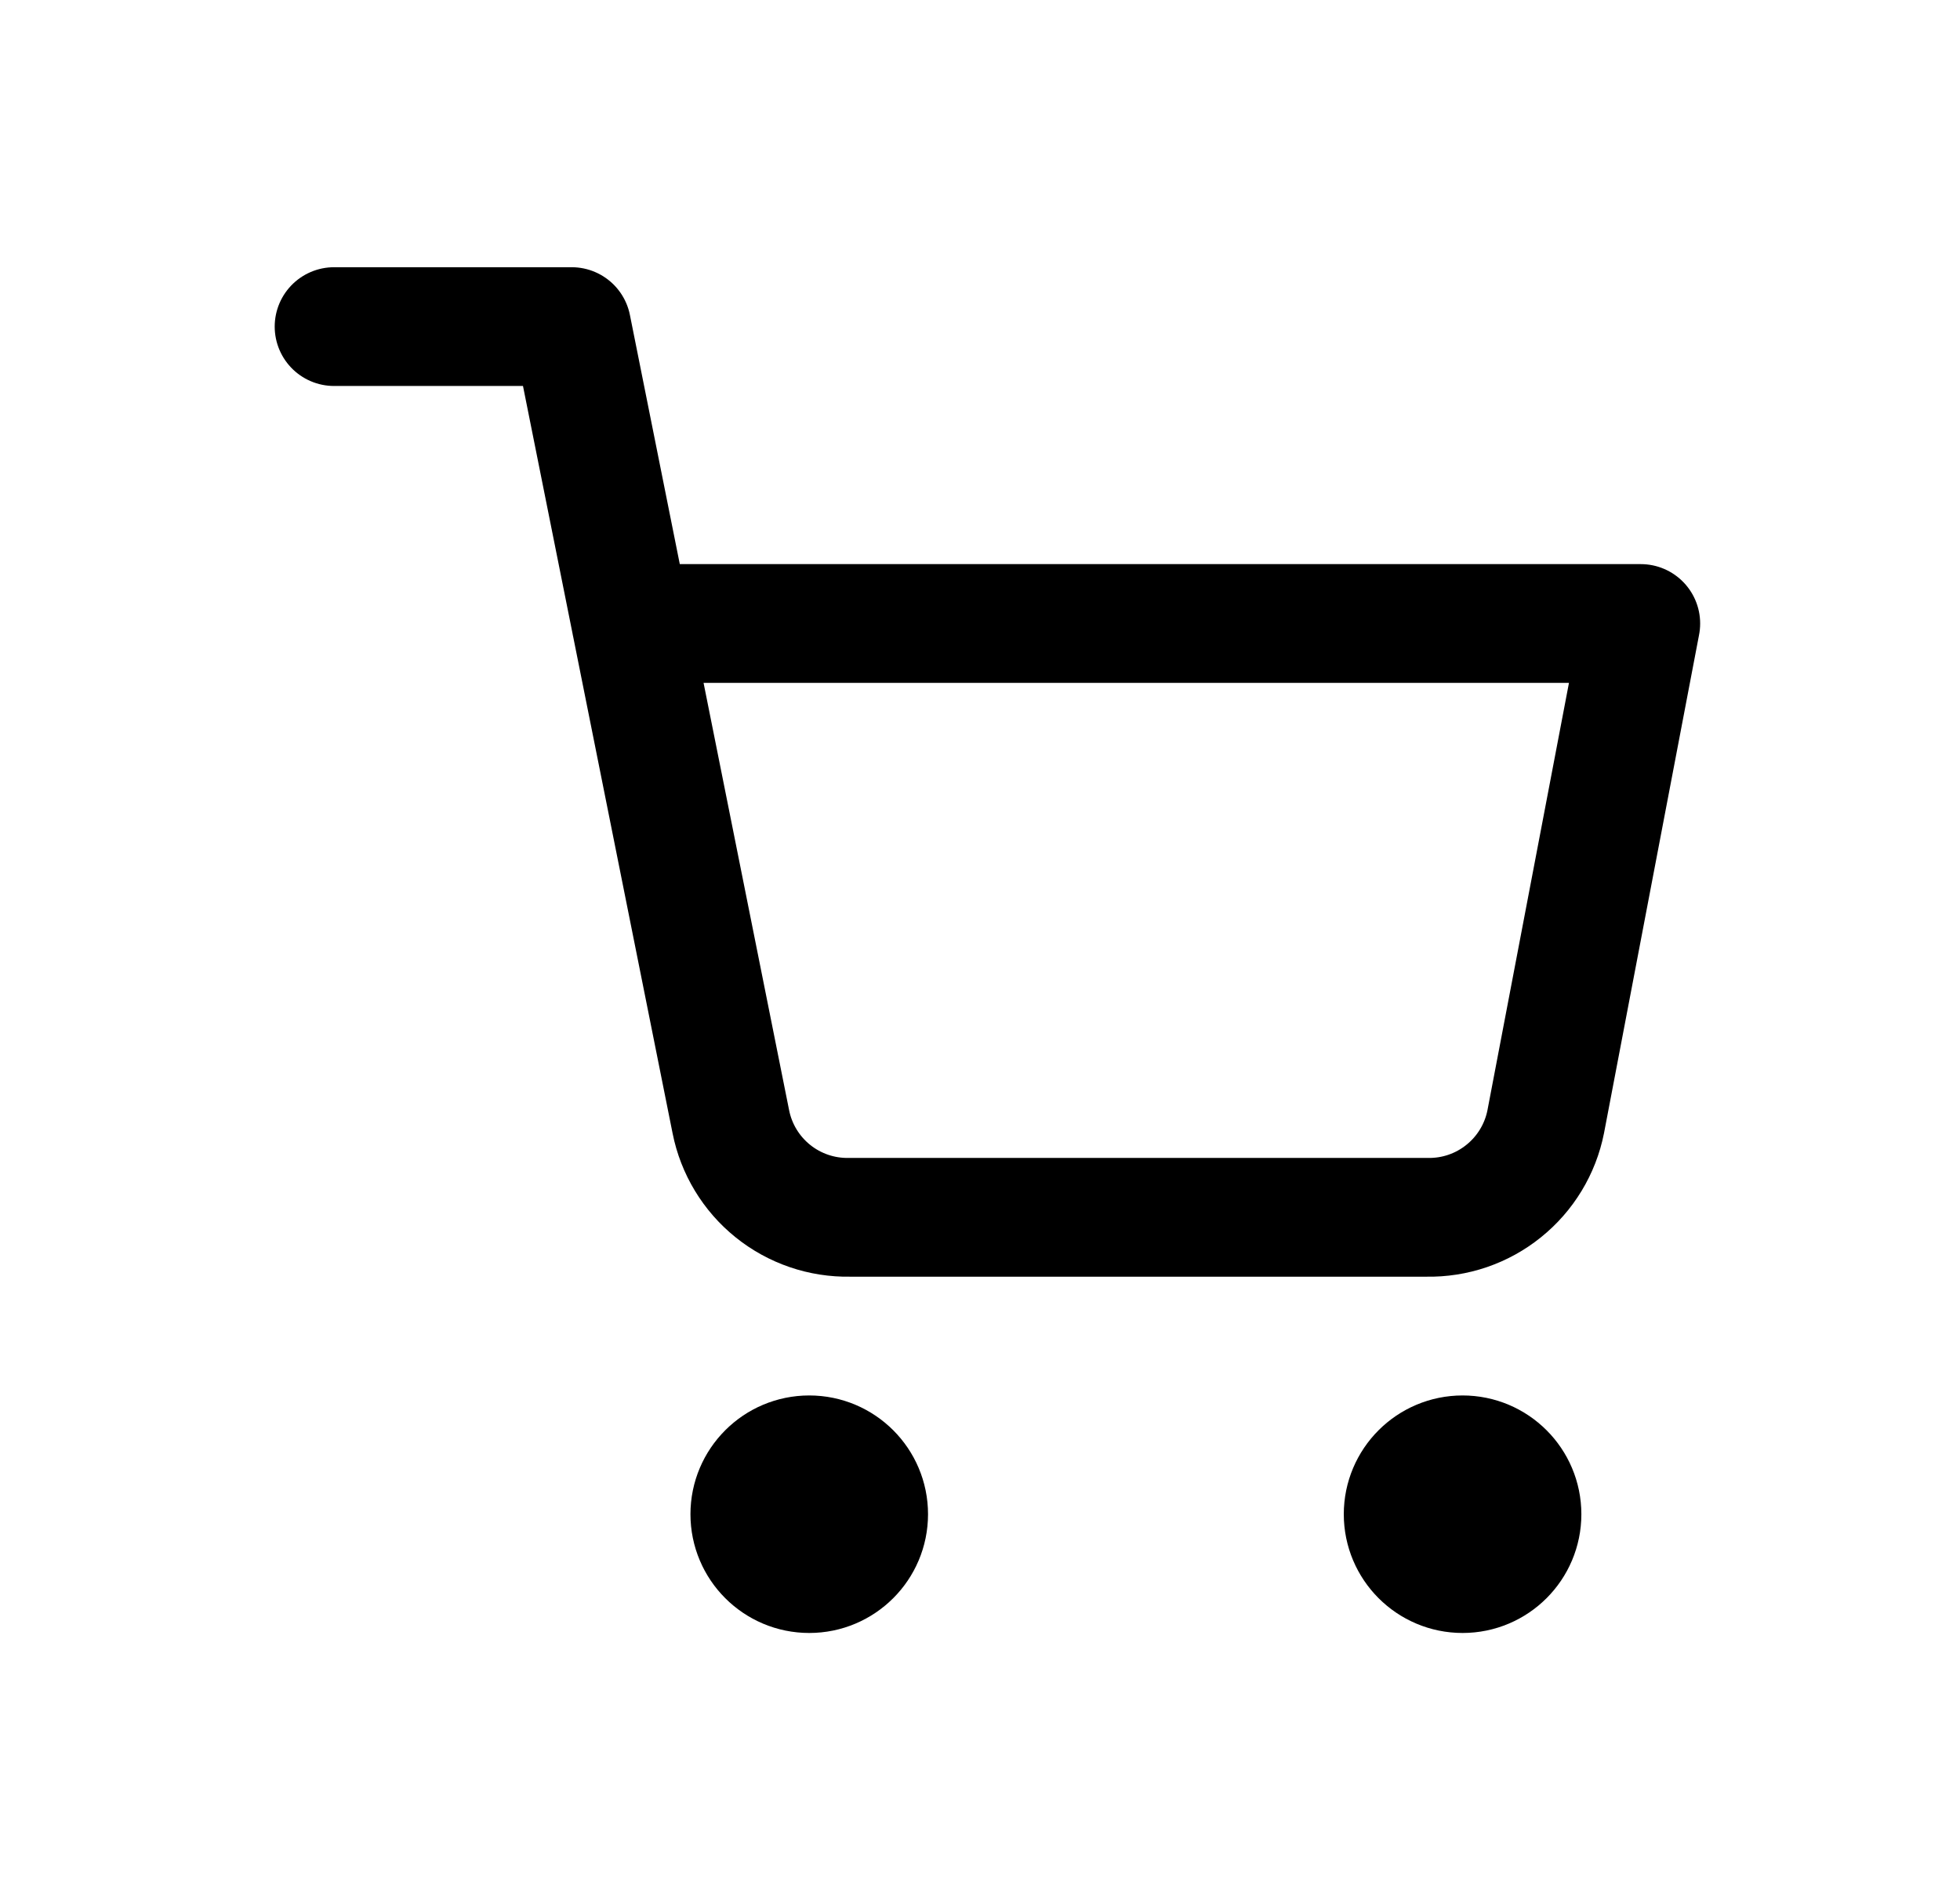
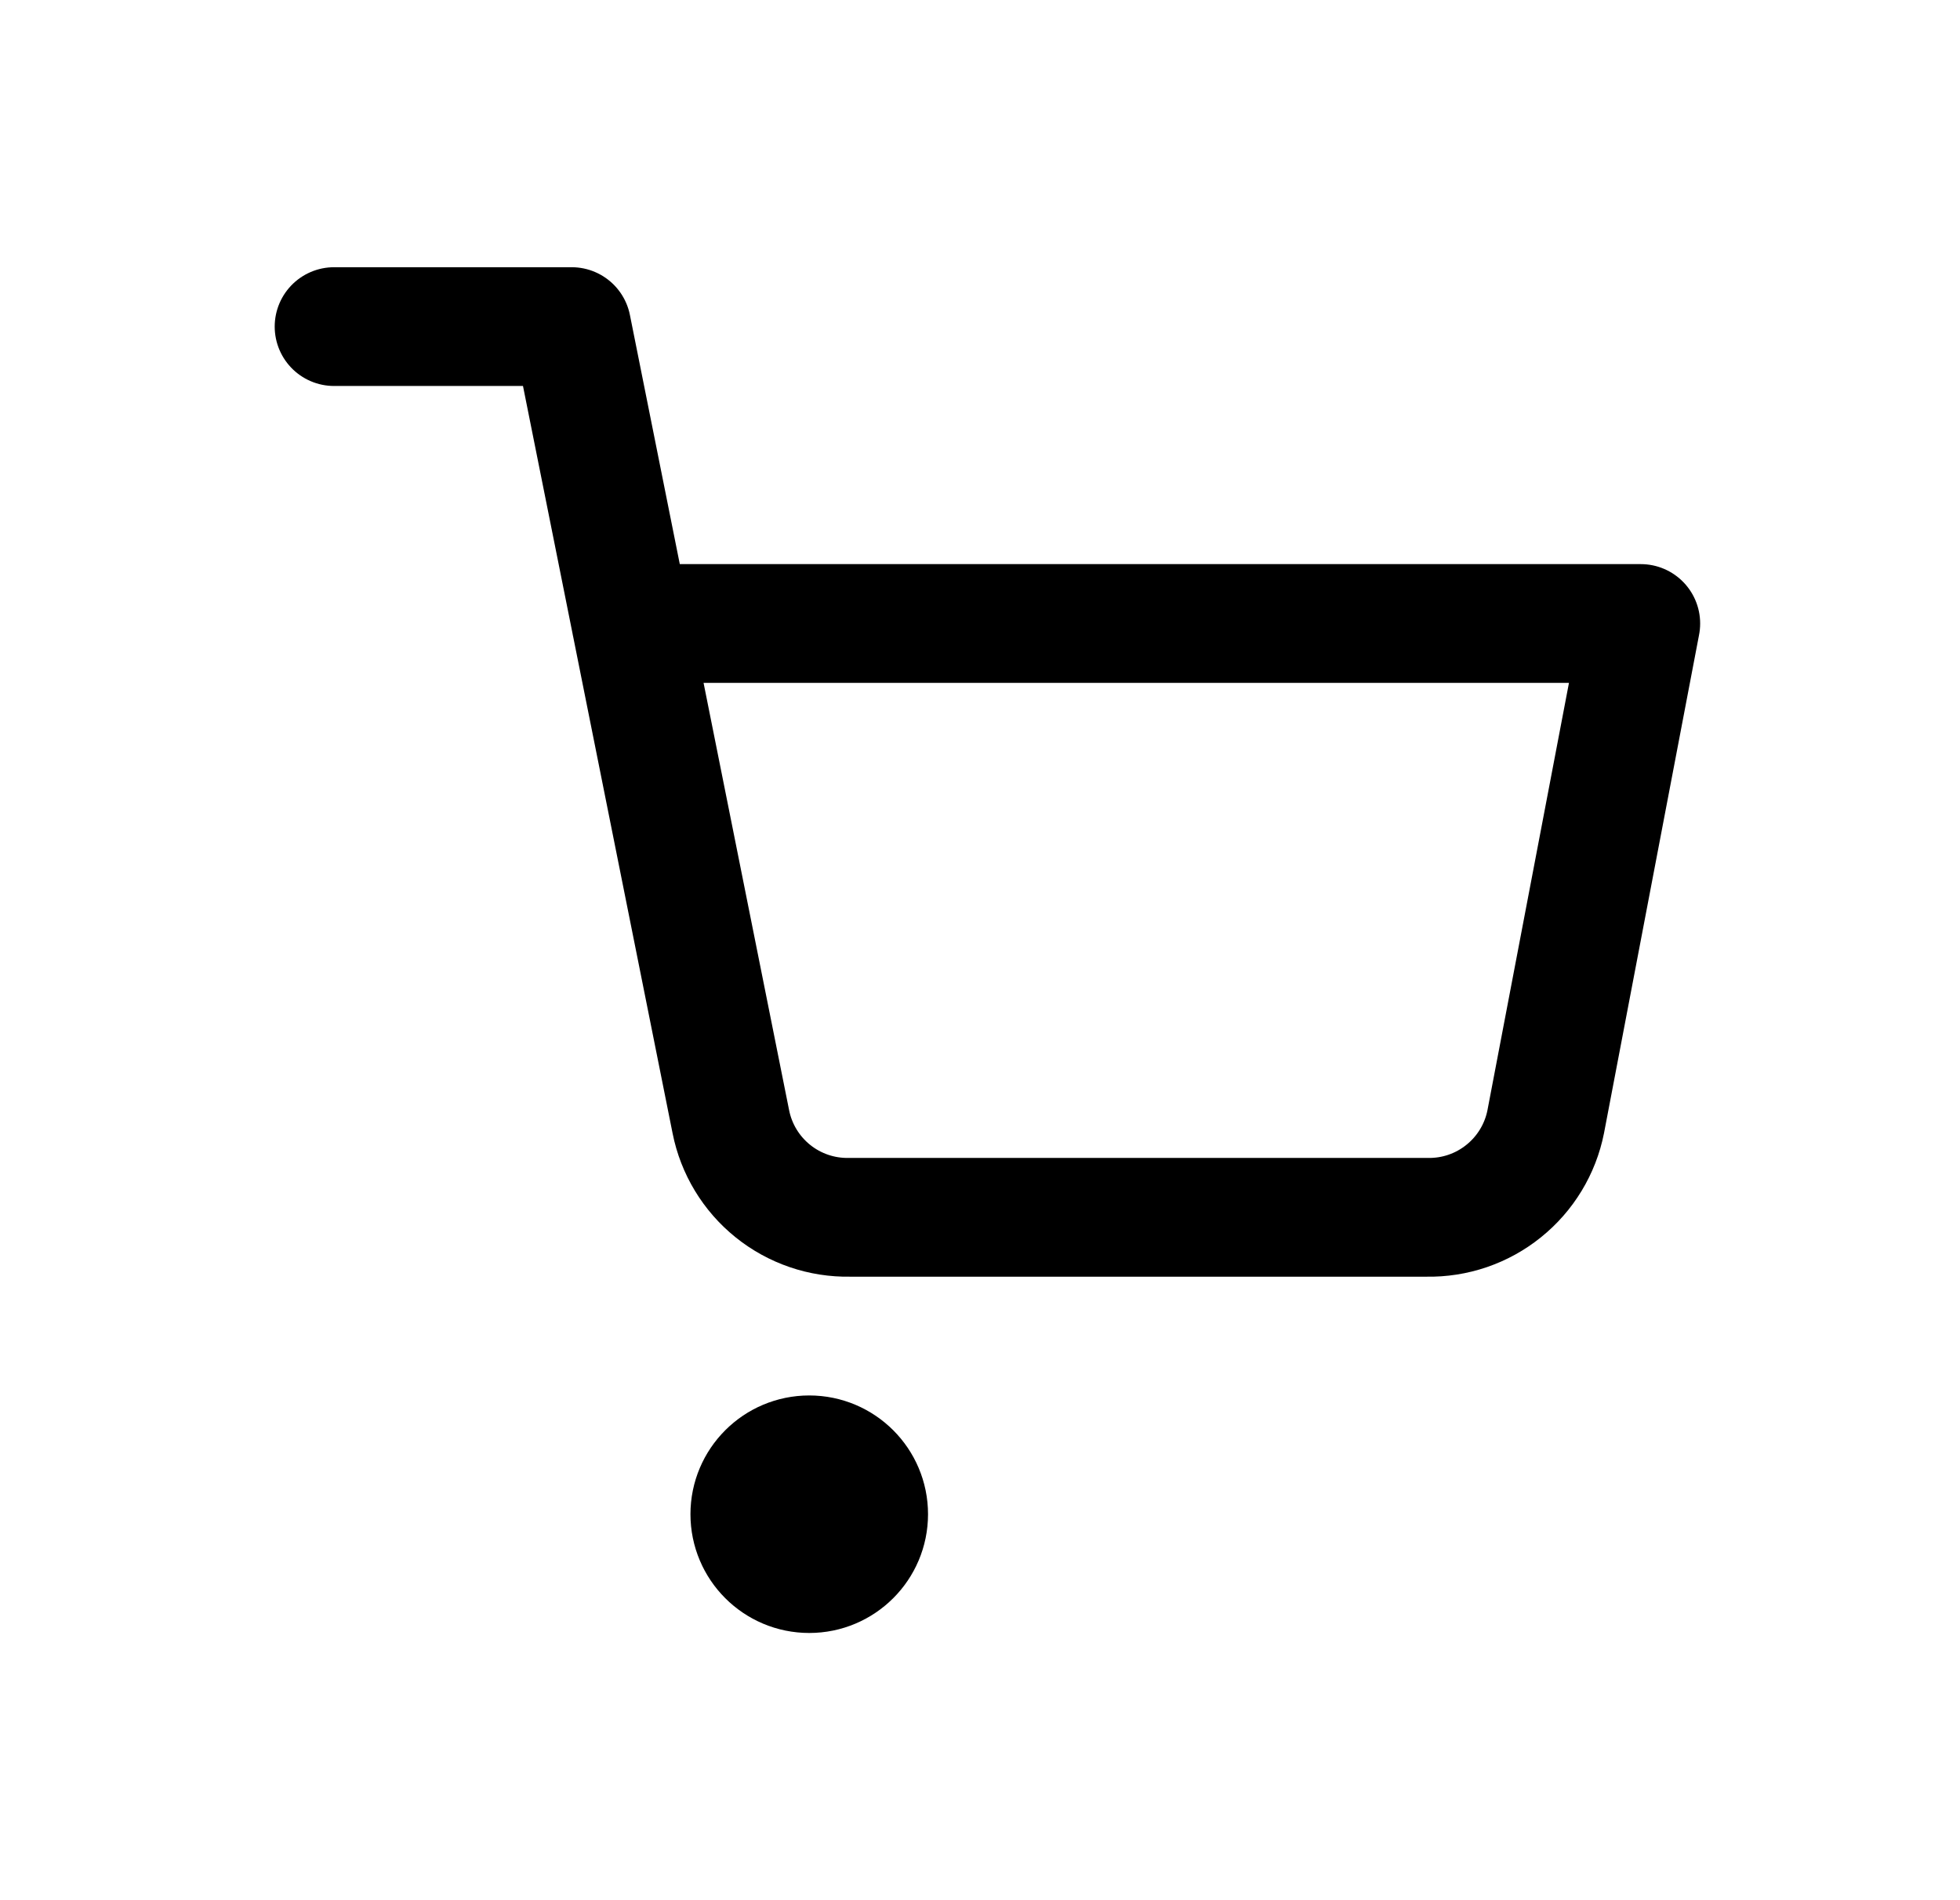
<svg xmlns="http://www.w3.org/2000/svg" width="33" height="32" viewBox="0 0 33 32" fill="none">
  <path d="M13.625 26.5C14.177 26.5 14.625 26.052 14.625 25.5C14.625 24.948 14.177 24.5 13.625 24.5C13.073 24.5 12.625 24.948 12.625 25.5C12.625 26.052 13.073 26.5 13.625 26.5Z" stroke="black" stroke-width="2" stroke-linecap="round" stroke-linejoin="round" />
-   <path d="M24.625 26.5C25.177 26.5 25.625 26.052 25.625 25.5C25.625 24.948 25.177 24.5 24.625 24.5C24.073 24.5 23.625 24.948 23.625 25.5C23.625 26.052 24.073 26.5 24.625 26.5Z" stroke="black" stroke-width="2" stroke-linecap="round" stroke-linejoin="round" />
  <path d="M5.625 5.5H9.625L12.305 18.89C12.396 19.35 12.647 19.764 13.012 20.058C13.378 20.353 13.836 20.509 14.305 20.5H24.025C24.494 20.509 24.952 20.353 25.317 20.058C25.683 19.764 25.934 19.35 26.025 18.89L27.625 10.5H10.625" stroke="black" stroke-width="2" stroke-linecap="round" stroke-linejoin="round" />
</svg>